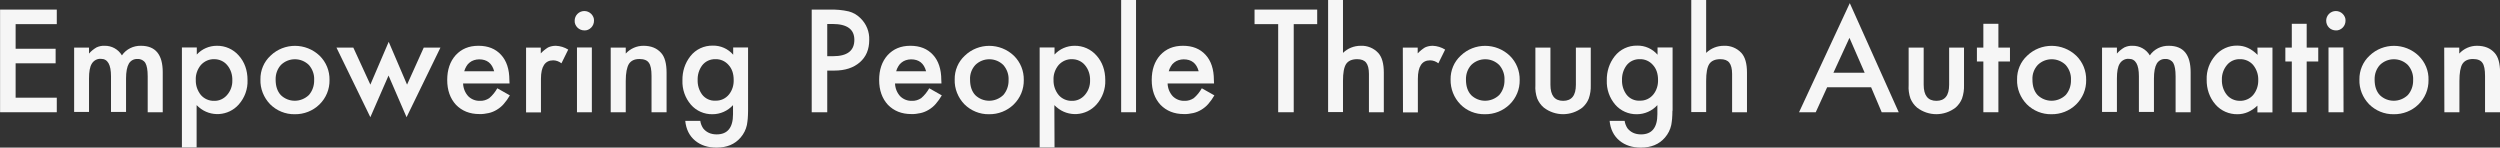
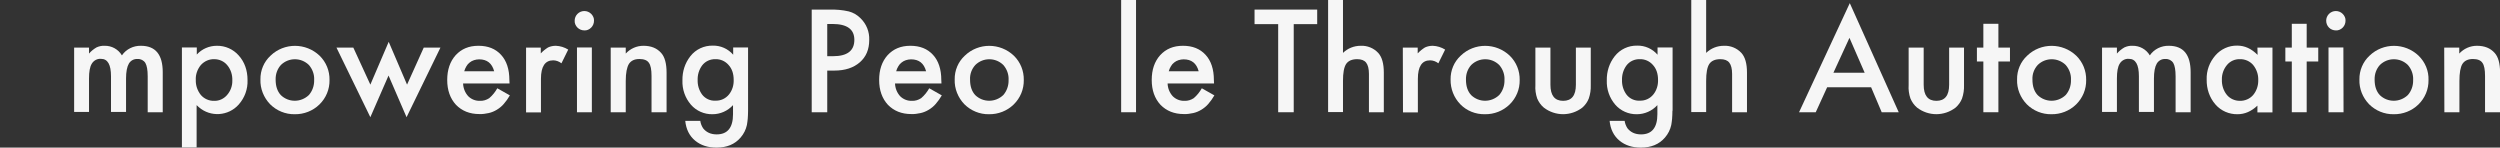
<svg xmlns="http://www.w3.org/2000/svg" version="1.1" id="レイヤー_1" x="0px" y="0px" viewBox="0 0 1512.4 89.3" style="enable-background:new 0 0 1512.4 89.3;" xml:space="preserve">
  <rect x="0" y="0" width="1512.4" height="89.3" fill="#333333" stroke="none" />
  <style type="text/css">
	.st0{fill:#F6F6F6;}
</style>
  <g transform="translate(-217.85 -299.001)">
    <g>
-       <path class="st0" d="M217.9,304.8v62.1h34.3v-8.8h-24.9v-20.8h24.2v-8.8h-24.2v-14.9h24.9v-8.8H217.9z" />
      <path class="st0" d="M262.7,327.8h9v3.6c1.3-1.5,2.8-2.7,4.5-3.7c1.5-0.7,3.2-1.1,4.9-1c4.3-0.1,8.3,2.1,10.5,5.8    c2.6-3.8,7-5.9,11.5-5.8c8.8,0,13.2,5.3,13.2,16v24.2h-9.1v-21.8c0-3.8-0.5-6.4-1.4-8c-1-1.6-2.8-2.5-4.6-2.4    c-2.2-0.2-4.3,0.9-5.4,2.8c-1.1,1.9-1.7,4.9-1.7,9v20.2h-9.1v-21.6c0-7-2-10.5-6-10.5c-2.2-0.2-4.4,0.9-5.6,2.9    c-1.2,1.9-1.7,4.9-1.7,9v20.2h-9V327.8z" />
      <path class="st0" d="M336.9,388.2h-9v-60.5h9v4.3c3.1-3.4,7.5-5.3,12.1-5.3c5.1-0.1,10,2.1,13.3,5.9c3.5,3.9,5.3,8.9,5.3,14.9    c0.2,5.4-1.7,10.6-5.3,14.7c-6.3,7.1-17.1,7.8-24.2,1.6c-0.4-0.4-0.9-0.8-1.3-1.2V388.2z M358.4,347.6c0.1-3.3-0.9-6.6-3.1-9.2    c-1.9-2.3-4.8-3.6-7.8-3.6c-3.1-0.1-6,1.2-8.1,3.5c-2.1,2.5-3.3,5.8-3.1,9.1c-0.1,3.3,1,6.5,3.1,9.1c2,2.3,5,3.6,8,3.5    c3,0.1,5.8-1.2,7.8-3.5C357.4,354,358.5,350.8,358.4,347.6" />
      <path class="st0" d="M375.4,347.1c-0.1-5.5,2.1-10.7,6.1-14.4c8.3-8,21.4-7.9,29.7,0c4,3.9,6.1,9.2,6,14.7    c0.1,5.6-2.1,10.9-6.1,14.8c-4,3.9-9.4,6-15,5.9c-5.5,0.1-10.9-2.1-14.8-6C377.4,358.1,375.2,352.6,375.4,347.1 M384.6,347.2    c0,3.9,1,7,3.1,9.3c4.7,4.6,12.2,4.6,17,0c2.2-2.5,3.3-5.8,3.2-9.1c0.2-3.3-1-6.6-3.2-9.1c-4.7-4.6-12.2-4.6-16.9,0    C385.6,340.7,384.5,343.9,384.6,347.2" />
      <path class="st0" d="M431.6,327.8l10.3,22.4l11.1-25.9l11.1,25.9l10.1-22.4h10.1l-20.5,42.1l-10.9-25.2l-11,25.2l-20.5-42.1    L431.6,327.8z" />
      <path class="st0" d="M526.1,349.5h-28.1c0.1,2.9,1.2,5.6,3.1,7.7c1.9,1.9,4.5,2.9,7.1,2.8c2,0.1,3.9-0.5,5.6-1.6    c2-1.7,3.6-3.7,4.9-6l7.6,4.3c-1.1,1.9-2.3,3.6-3.7,5.2c-1.2,1.4-2.7,2.6-4.2,3.5c-1.5,0.9-3.1,1.6-4.9,2    c-1.9,0.4-3.8,0.7-5.7,0.6c-5.8,0-10.5-1.9-14.1-5.6c-3.5-3.8-5.3-8.8-5.3-15c0-6.2,1.7-11.2,5.1-15c3.5-3.8,8-5.7,13.8-5.7    c5.8,0,10.3,1.8,13.7,5.5c3.3,3.6,5,8.7,5,15.2L526.1,349.5z M516.8,342.1c-1.3-4.8-4.3-7.2-9.1-7.2c-1.1,0-2.1,0.2-3.1,0.5    c-1,0.3-1.8,0.8-2.6,1.4c-0.8,0.6-1.5,1.4-2,2.3c-0.6,0.9-1,2-1.3,3L516.8,342.1z" />
      <path class="st0" d="M536,327.8h9v3.5c1.3-1.4,2.8-2.6,4.4-3.6c1.5-0.7,3.1-1,4.7-1c2.7,0.1,5.2,0.9,7.5,2.3l-4.1,8.3    c-1.4-1.1-3.2-1.8-5-1.8c-4.9,0-7.4,3.7-7.4,11.2v20.3h-9V327.8z" />
      <path class="st0" d="M565.5,311.5c0-1.5,0.6-3,1.7-4.1c2.3-2.3,6-2.3,8.3,0c0,0,0,0,0,0c1.1,1.1,1.8,2.6,1.7,4.1    c0,1.6-0.6,3.1-1.7,4.2c-1.1,1.1-2.6,1.8-4.1,1.7c-1.6,0-3.1-0.6-4.2-1.7C566.1,314.6,565.4,313.1,565.5,311.5 M575.9,366.9h-9    v-39.2h9V366.9z" />
      <path class="st0" d="M587.3,327.8h9.1v3.6c2.8-3,6.6-4.7,10.7-4.7c4.6,0,8.1,1.4,10.7,4.3c2.2,2.4,3.3,6.4,3.3,11.9v24H612V345    c0-3.9-0.5-6.5-1.6-8c-1-1.5-2.9-2.3-5.7-2.3c-3,0-5.1,1-6.4,3c-1.2,2-1.9,5.4-1.9,10.3v18.9h-9.1L587.3,327.8z" />
      <path class="st0" d="M670.4,366c0,1.8-0.1,3.5-0.2,4.9c-0.1,1.2-0.3,2.5-0.5,3.7c-0.6,2.8-1.9,5.4-3.8,7.6    c-3.5,4.1-8.4,6.1-14.6,6.1c-5.2,0-9.5-1.4-12.9-4.2c-3.5-2.9-5.5-6.9-6-12h9.1c0.2,1.6,0.8,3.1,1.7,4.5c1.9,2.4,4.6,3.7,8.2,3.7    c6.6,0,9.9-4.1,9.9-12.2v-5.5c-3.2,3.5-7.7,5.5-12.4,5.5c-5,0.1-9.8-2-13.1-5.8c-3.5-4.1-5.3-9.3-5.1-14.7    c-0.1-5.3,1.5-10.4,4.8-14.6c3.3-4.2,8.3-6.5,13.6-6.4c4.7-0.1,9.2,1.9,12.3,5.5v-4.4h9L670.4,366z M661.7,347.4    c0-3.8-1-6.8-3.1-9.1c-2-2.3-4.9-3.6-7.9-3.5c-3.2-0.1-6.2,1.3-8.1,3.8c-1.9,2.6-2.8,5.7-2.7,8.8c-0.1,3.1,0.8,6.2,2.7,8.8    c1.9,2.5,5,3.9,8.1,3.7c3.2,0.1,6.2-1.3,8.2-3.8C660.8,353.7,661.8,350.6,661.7,347.4" />
      <path class="st0" d="M718.3,341.7v25.2h-9.4v-62.1h10.6c4-0.1,7.9,0.2,11.8,1.1c2.7,0.7,5.1,2.1,7.1,4.1c3.6,3.5,5.5,8.2,5.3,13.2    c0,5.7-1.9,10.2-5.7,13.5s-8.9,5-15.4,5L718.3,341.7z M718.3,333h3.5c8.6,0,12.9-3.3,12.9-9.9c0-6.4-4.4-9.6-13.3-9.6h-3.1    L718.3,333z" />
      <path class="st0" d="M787.4,349.5h-28.1c0.1,2.9,1.2,5.6,3.1,7.7c1.9,1.9,4.5,2.9,7.1,2.8c2,0.1,3.9-0.5,5.6-1.6    c2-1.7,3.6-3.7,4.9-6l7.6,4.3c-1.1,1.9-2.3,3.6-3.7,5.2c-1.2,1.4-2.7,2.6-4.2,3.5c-1.5,0.9-3.1,1.6-4.9,2    c-1.9,0.4-3.8,0.7-5.7,0.6c-5.8,0-10.5-1.9-14.1-5.6c-3.5-3.8-5.3-8.8-5.3-15c0-6.2,1.7-11.2,5.1-15c3.5-3.8,8-5.7,13.8-5.7    c5.8,0,10.3,1.8,13.7,5.5c3.3,3.6,5,8.7,5,15.2L787.4,349.5z M778.1,342.1c-1.3-4.8-4.3-7.2-9.1-7.2c-1.1,0-2.1,0.2-3.1,0.5    c-1,0.3-1.8,0.8-2.6,1.4c-0.8,0.6-1.5,1.4-2,2.3c-0.6,0.9-1,2-1.3,3L778.1,342.1z" />
      <path class="st0" d="M795.4,347.1c-0.1-5.5,2.1-10.7,6.1-14.4c8.3-8,21.4-7.9,29.7,0c4,3.9,6.1,9.2,6,14.7    c0.1,5.6-2.1,10.9-6.1,14.8c-4,3.9-9.4,6-15,5.9c-5.5,0.1-10.9-2.1-14.8-6C797.4,358.1,795.2,352.6,795.4,347.1 M804.7,347.2    c0,3.9,1,7,3.1,9.3c4.7,4.6,12.2,4.6,17,0c2.2-2.5,3.3-5.8,3.2-9.1c0.2-3.3-1-6.6-3.2-9.1c-4.7-4.6-12.2-4.6-16.9,0    C805.7,340.7,804.5,343.9,804.7,347.2" />
-       <path class="st0" d="M855.8,388.2h-9v-60.5h9v4.3c3.1-3.4,7.5-5.3,12.1-5.3c5.1-0.1,10,2.1,13.3,5.9c3.5,3.9,5.3,8.9,5.3,14.9    c0.2,5.4-1.7,10.6-5.3,14.7c-6.3,7.1-17.1,7.8-24.2,1.6c-0.4-0.4-0.9-0.8-1.3-1.2L855.8,388.2z M877.3,347.6    c0.1-3.3-0.9-6.6-3.1-9.2c-1.9-2.3-4.8-3.6-7.8-3.6c-3.1-0.1-6,1.2-8.1,3.5c-2.1,2.5-3.3,5.8-3.1,9.1c-0.1,3.3,1,6.5,3.1,9.1    c2,2.3,5,3.6,8,3.5c3,0.1,5.8-1.2,7.8-3.5C876.3,354,877.4,350.8,877.3,347.6" />
      <rect x="896.1" y="299" class="st0" width="9" height="67.9" />
      <path class="st0" d="M952.3,349.5h-28.1c0.1,2.9,1.2,5.6,3.1,7.7c1.9,1.9,4.5,2.9,7.1,2.8c2,0.1,3.9-0.5,5.6-1.6    c2-1.7,3.6-3.7,4.9-6l7.6,4.3c-1.1,1.9-2.3,3.6-3.7,5.2c-1.2,1.4-2.7,2.6-4.2,3.5c-1.5,0.9-3.1,1.6-4.9,2    c-1.9,0.4-3.8,0.7-5.7,0.6c-5.8,0-10.5-1.9-14.1-5.6c-3.5-3.8-5.3-8.8-5.3-15c0-6.2,1.7-11.2,5.1-15c3.5-3.8,8-5.7,13.8-5.7    c5.8,0,10.3,1.8,13.7,5.5c3.3,3.6,5,8.7,5,15.2L952.3,349.5z M943,342.1c-1.3-4.8-4.3-7.2-9.1-7.2c-1.1,0-2.1,0.2-3.1,0.5    c-1,0.3-1.8,0.8-2.6,1.4c-0.8,0.6-1.5,1.4-2,2.3c-0.6,0.9-1,2-1.3,3L943,342.1z" />
    </g>
    <g>
      <path class="st0" d="M1000.5,313.6v53.3h-9.4v-53.3h-14.3v-8.8h37.9v8.8H1000.5z" />
      <path class="st0" d="M1021.3,299h9v32c2.9-2.8,6.7-4.3,10.7-4.3c4-0.2,7.9,1.4,10.6,4.3c2.3,2.5,3.4,6.5,3.4,11.9v24h-9v-23.2    c0-3.1-0.6-5.4-1.7-6.8s-2.9-2.1-5.4-2.1c-3.2,0-5.4,1-6.7,2.9c-1.3,2-1.9,5.4-1.9,10.2v18.9h-9L1021.3,299z" />
      <path class="st0" d="M1066.5,327.8h9v3.5c1.3-1.4,2.8-2.6,4.4-3.6c1.5-0.7,3.1-1,4.7-1c2.7,0.1,5.2,0.9,7.5,2.3l-4.1,8.3    c-1.4-1.1-3.2-1.8-5-1.8c-4.9,0-7.4,3.7-7.4,11.2v20.3h-9L1066.5,327.8z" />
      <path class="st0" d="M1095.4,347.1c-0.1-5.5,2.1-10.7,6.1-14.4c8.3-8,21.4-7.9,29.7,0c4,3.9,6.1,9.2,6,14.7    c0.1,5.6-2.1,10.9-6.1,14.8c-4,3.9-9.4,6-15,5.9c-5.5,0.1-10.9-2-14.8-6C1097.4,358.1,1095.3,352.7,1095.4,347.1 M1104.7,347.2    c0,3.9,1,7,3.1,9.3c4.7,4.6,12.2,4.6,17,0c2.2-2.5,3.3-5.8,3.2-9.1c0.2-3.3-1-6.6-3.2-9.1c-4.7-4.6-12.2-4.6-16.9,0    C1105.7,340.7,1104.6,343.9,1104.7,347.2" />
      <path class="st0" d="M1155.8,327.8v22.5c0,6.5,2.6,9.7,7.7,9.7c5.1,0,7.7-3.2,7.7-9.7v-22.5h9v22.7c0.1,2.8-0.3,5.5-1.2,8.1    c-0.8,2.1-2.2,4-3.9,5.5c-6.9,5.3-16.4,5.3-23.3,0c-1.8-1.5-3.1-3.4-4-5.5c-0.9-2.6-1.3-5.4-1.1-8.1v-22.7H1155.8z" />
      <path class="st0" d="M1229.6,366c0,1.8-0.1,3.5-0.2,4.9c-0.1,1.2-0.3,2.5-0.5,3.7c-0.6,2.8-1.9,5.4-3.8,7.6    c-3.5,4.1-8.4,6.1-14.6,6.1c-5.2,0-9.5-1.4-12.9-4.2c-3.5-2.9-5.5-6.9-6-12h9.1c0.2,1.6,0.8,3.1,1.7,4.5c1.9,2.4,4.6,3.7,8.2,3.7    c6.6,0,9.9-4.1,9.9-12.2v-5.5c-3.2,3.5-7.7,5.5-12.4,5.5c-5,0.1-9.8-2-13.1-5.8c-3.5-4.1-5.3-9.3-5.1-14.7    c-0.1-5.3,1.5-10.4,4.8-14.6c3.3-4.2,8.3-6.5,13.6-6.4c4.7-0.1,9.2,1.9,12.3,5.5v-4.4h9.1V366z M1220.9,347.4c0-3.8-1-6.8-3.1-9.1    c-2-2.3-4.9-3.6-7.9-3.5c-3.2-0.1-6.2,1.3-8.1,3.8c-1.9,2.6-2.8,5.7-2.7,8.8c-0.1,3.1,0.8,6.2,2.7,8.8c1.9,2.5,5,3.9,8.1,3.7    c3.2,0.1,6.2-1.3,8.2-3.8C1220,353.7,1221,350.6,1220.9,347.4" />
      <path class="st0" d="M1241,299h9v32c2.9-2.8,6.7-4.3,10.7-4.3c4-0.2,7.9,1.4,10.6,4.3c2.3,2.5,3.4,6.5,3.4,11.9v24h-9v-23.2    c0-3.1-0.6-5.4-1.7-6.8s-2.9-2.1-5.4-2.1c-3.2,0-5.4,1-6.7,2.9c-1.3,2-1.9,5.4-1.9,10.2v18.9h-9V299z" />
      <path class="st0" d="M1349.8,351.8h-26.6l-6.9,15.1h-10.1l30.7-66l29.6,66h-10.3L1349.8,351.8z M1345.9,343l-9.2-21.1l-9.7,21.1    H1345.9z" />
      <path class="st0" d="M1381.6,327.8v22.5c0,6.5,2.6,9.7,7.7,9.7c5.1,0,7.7-3.2,7.7-9.7v-22.5h9v22.7c0.1,2.8-0.3,5.5-1.2,8.1    c-0.8,2.1-2.2,4-3.9,5.5c-6.9,5.3-16.4,5.3-23.3,0c-1.8-1.5-3.1-3.4-4-5.5c-0.9-2.6-1.3-5.4-1.1-8.1v-22.7H1381.6z" />
      <path class="st0" d="M1426.8,336.2v30.7h-9.1v-30.7h-3.9v-8.4h3.9v-14.4h9.1v14.4h7v8.4L1426.8,336.2z" />
      <path class="st0" d="M1438.1,347.1c-0.1-5.5,2.1-10.7,6.1-14.4c8.3-8,21.4-7.9,29.7,0c4,3.9,6.1,9.2,6,14.7    c0.1,5.6-2.1,10.9-6.1,14.8c-4,3.9-9.4,6-15,5.9c-5.5,0.1-10.9-2.1-14.8-6C1440.1,358.1,1437.9,352.7,1438.1,347.1 M1447.4,347.2    c0,3.9,1,7,3.1,9.3c4.7,4.6,12.2,4.6,17,0c2.2-2.5,3.3-5.8,3.2-9.1c0.2-3.3-1-6.6-3.2-9.1c-4.7-4.6-12.2-4.6-16.9,0    C1448.4,340.7,1447.2,343.9,1447.4,347.2" />
      <path class="st0" d="M1489.5,327.8h9v3.6c1.3-1.5,2.8-2.7,4.5-3.7c1.5-0.7,3.2-1.1,4.9-1c4.3-0.1,8.3,2.1,10.5,5.8    c2.6-3.8,7-5.9,11.5-5.8c8.8,0,13.2,5.3,13.2,16v24.2h-9.1v-21.8c0-3.8-0.5-6.4-1.4-8c-1-1.6-2.8-2.5-4.6-2.4    c-2.2-0.2-4.3,0.9-5.4,2.8c-1.1,1.9-1.7,4.9-1.7,9v20.2h-9.1v-21.6c0-7-2-10.5-6-10.5c-2.2-0.2-4.4,0.9-5.6,2.9    c-1.2,1.9-1.7,4.9-1.7,9v20.2h-9L1489.5,327.8z" />
      <path class="st0" d="M1583.5,327.8h9.1v39.2h-9.1v-4.1c-3.7,3.5-7.7,5.2-12,5.2c-5.1,0.1-10-2-13.4-5.9c-3.6-4.1-5.4-9.5-5.3-15    c-0.2-5.4,1.7-10.6,5.3-14.7c3.3-3.8,8.1-6,13.2-5.9c4.6,0,8.6,1.9,12.3,5.6L1583.5,327.8z M1562,347.2c-0.1,3.3,0.9,6.6,3,9.2    c1.9,2.3,4.8,3.6,7.8,3.6c3.1,0.1,6.1-1.2,8.1-3.5c2.1-2.5,3.2-5.8,3.1-9.1c0.1-3.3-1-6.5-3.1-9.1c-2-2.3-5-3.6-8-3.5    c-3-0.1-5.9,1.2-7.8,3.5C1563,340.8,1561.9,344,1562,347.2" />
      <path class="st0" d="M1613.3,336.2v30.7h-9v-30.7h-3.9v-8.4h3.9v-14.4h9v14.4h7v8.4L1613.3,336.2z" />
      <path class="st0" d="M1625.1,311.5c0-1.5,0.6-3,1.7-4.1c2.3-2.3,6-2.3,8.3,0c0,0,0,0,0,0c1.1,1.1,1.8,2.6,1.7,4.1    c0,1.6-0.6,3.1-1.7,4.2c-1.1,1.1-2.6,1.8-4.1,1.7c-1.6,0-3.1-0.6-4.2-1.7C1625.7,314.6,1625.1,313.1,1625.1,311.5 M1635.6,366.9    h-9.1v-39.2h9L1635.6,366.9z" />
      <path class="st0" d="M1645.2,347.1c-0.1-5.4,2.1-10.7,6.1-14.4c8.3-8,21.4-7.9,29.7,0c4,3.9,6.2,9.2,6,14.7    c0.1,5.6-2.1,10.9-6.1,14.8c-4,3.9-9.4,6-15,5.9c-5.5,0.1-10.9-2.1-14.8-6C1647.2,358.1,1645,352.7,1645.2,347.1 M1654.4,347.2    c0,3.9,1,7,3.1,9.3c4.7,4.6,12.2,4.6,17,0c2.2-2.5,3.3-5.8,3.2-9.1c0.2-3.3-1-6.6-3.2-9.1c-4.7-4.6-12.2-4.6-16.9,0    C1655.4,340.7,1654.3,343.9,1654.4,347.2" />
      <path class="st0" d="M1696.5,327.8h9.1v3.6c2.8-3,6.6-4.7,10.7-4.7c4.6,0,8.1,1.4,10.7,4.3c2.2,2.4,3.3,6.4,3.3,11.9v24h-9.1V345    c0-3.9-0.5-6.5-1.6-8c-1-1.5-2.9-2.3-5.7-2.3c-3,0-5.1,1-6.4,3c-1.2,2-1.8,5.4-1.8,10.3v18.9h-9.1L1696.5,327.8z" />
    </g>
  </g>
</svg>